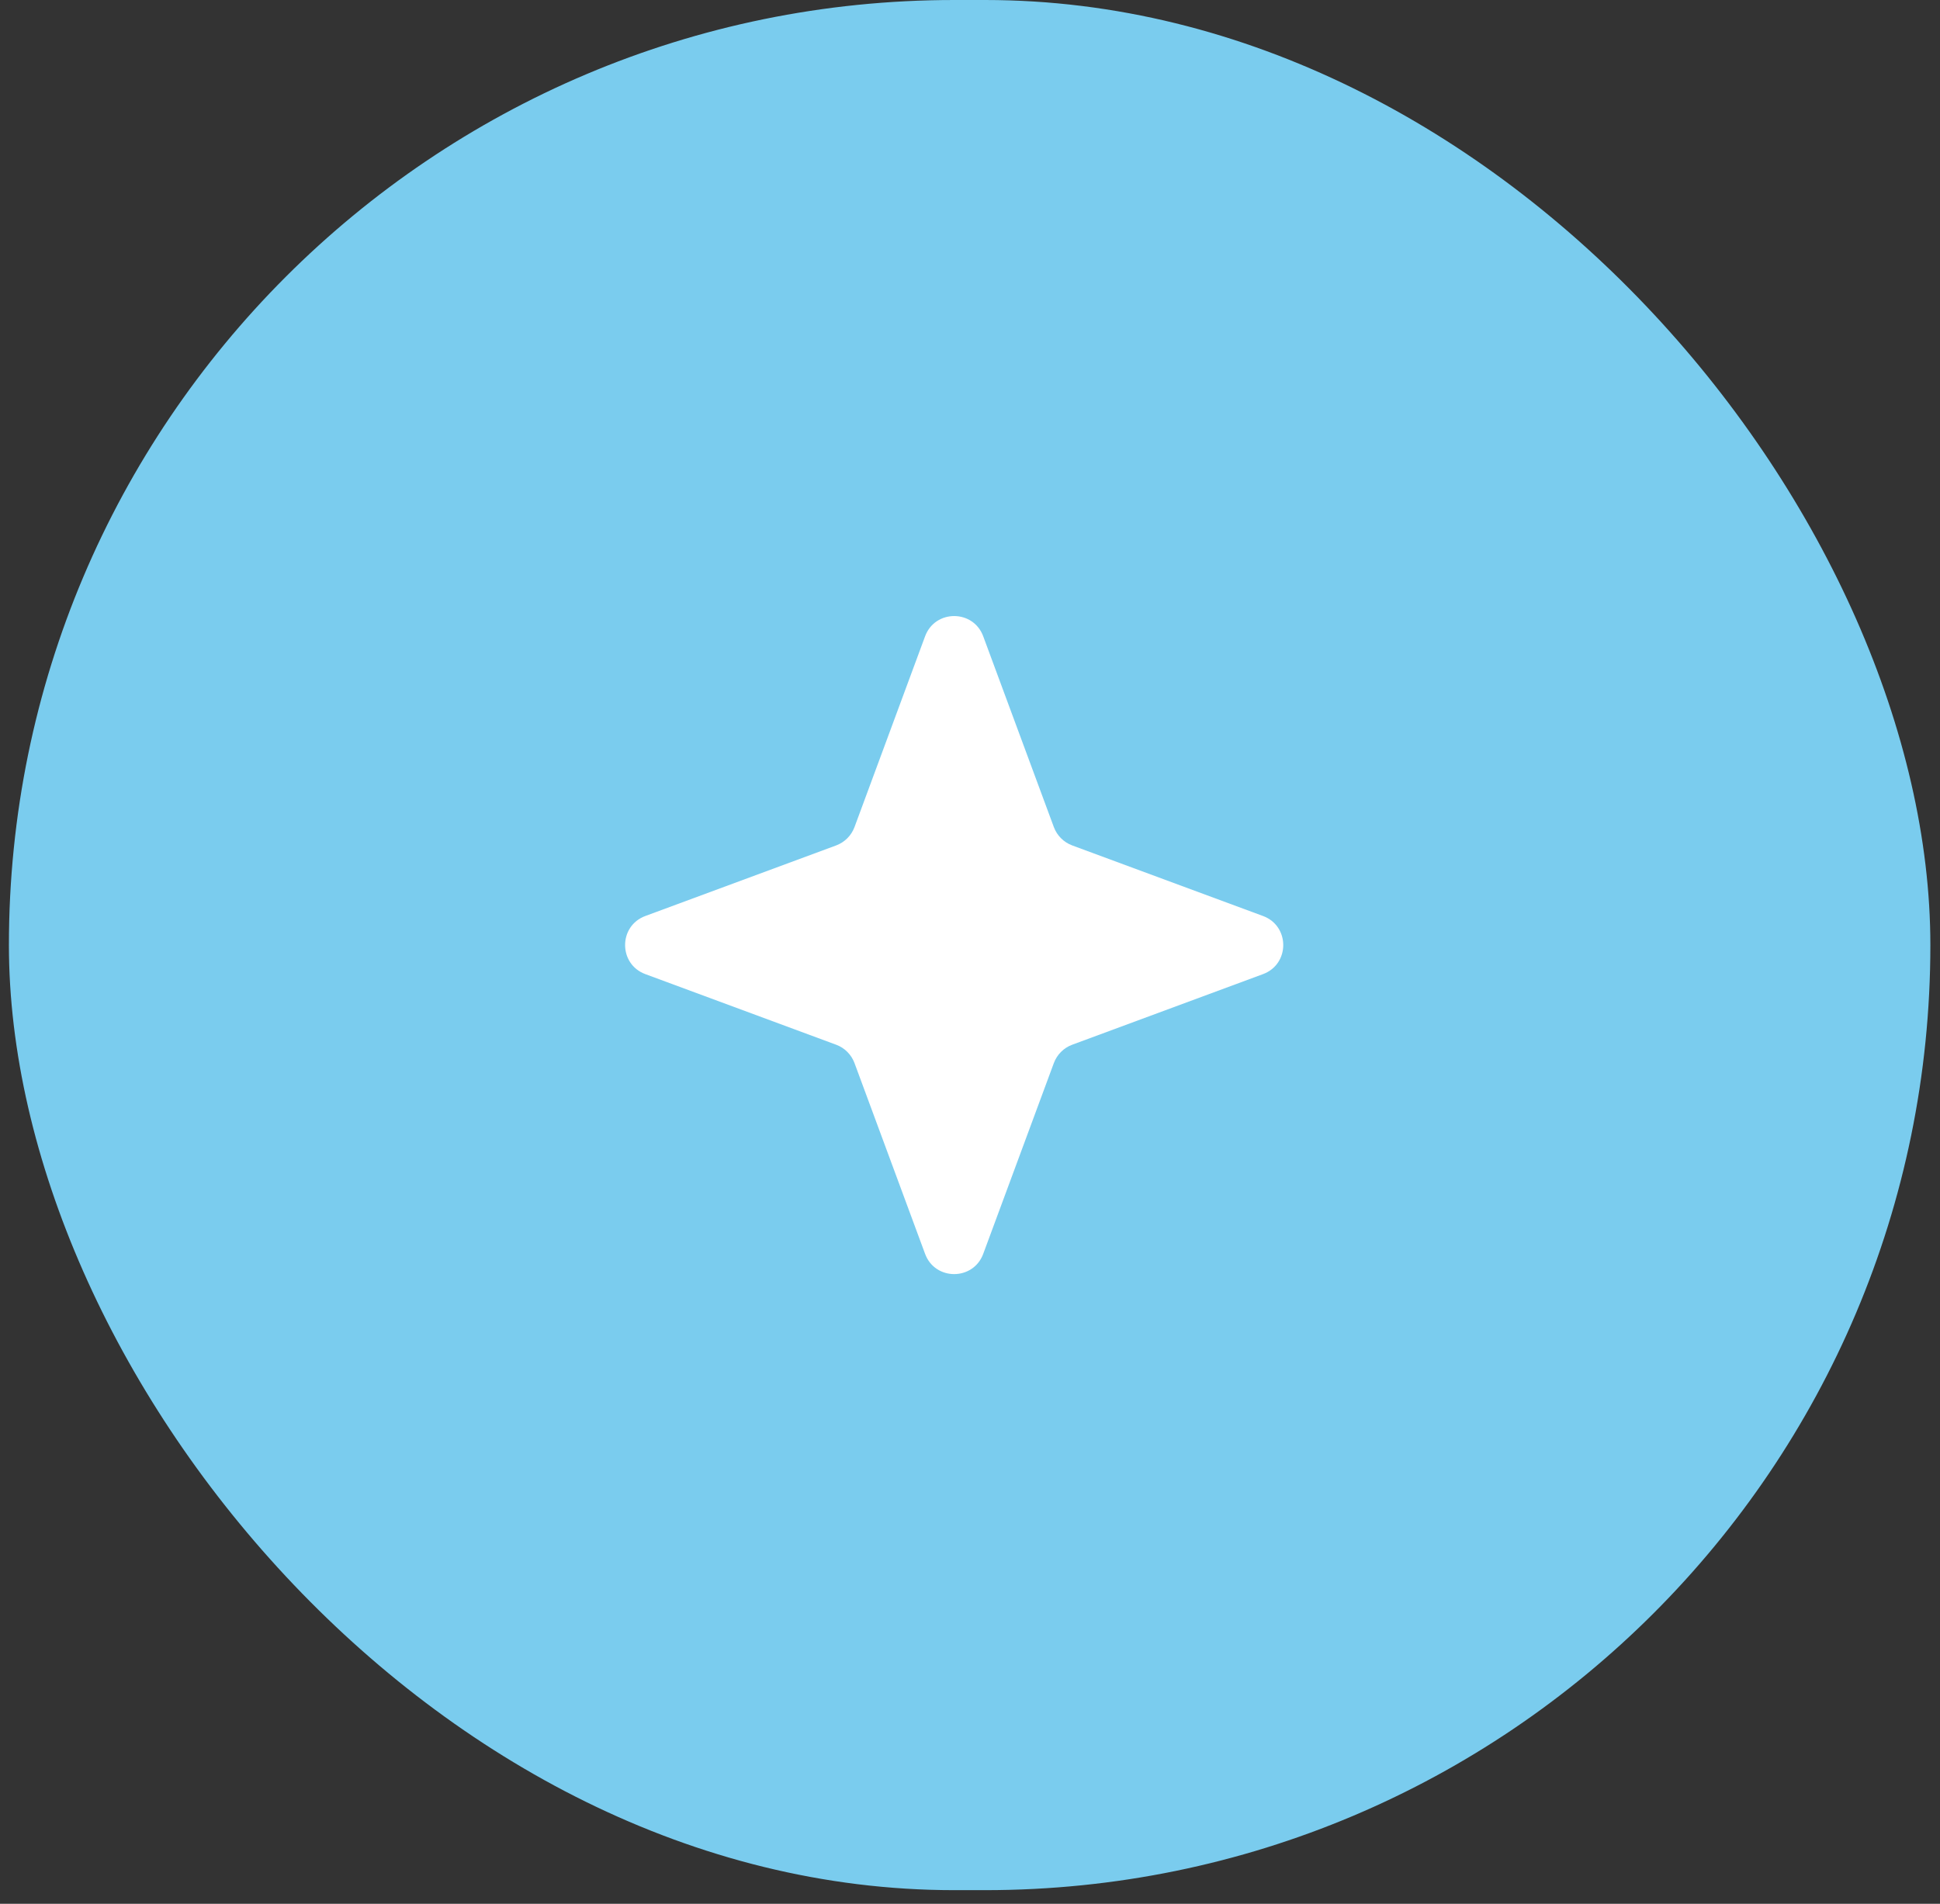
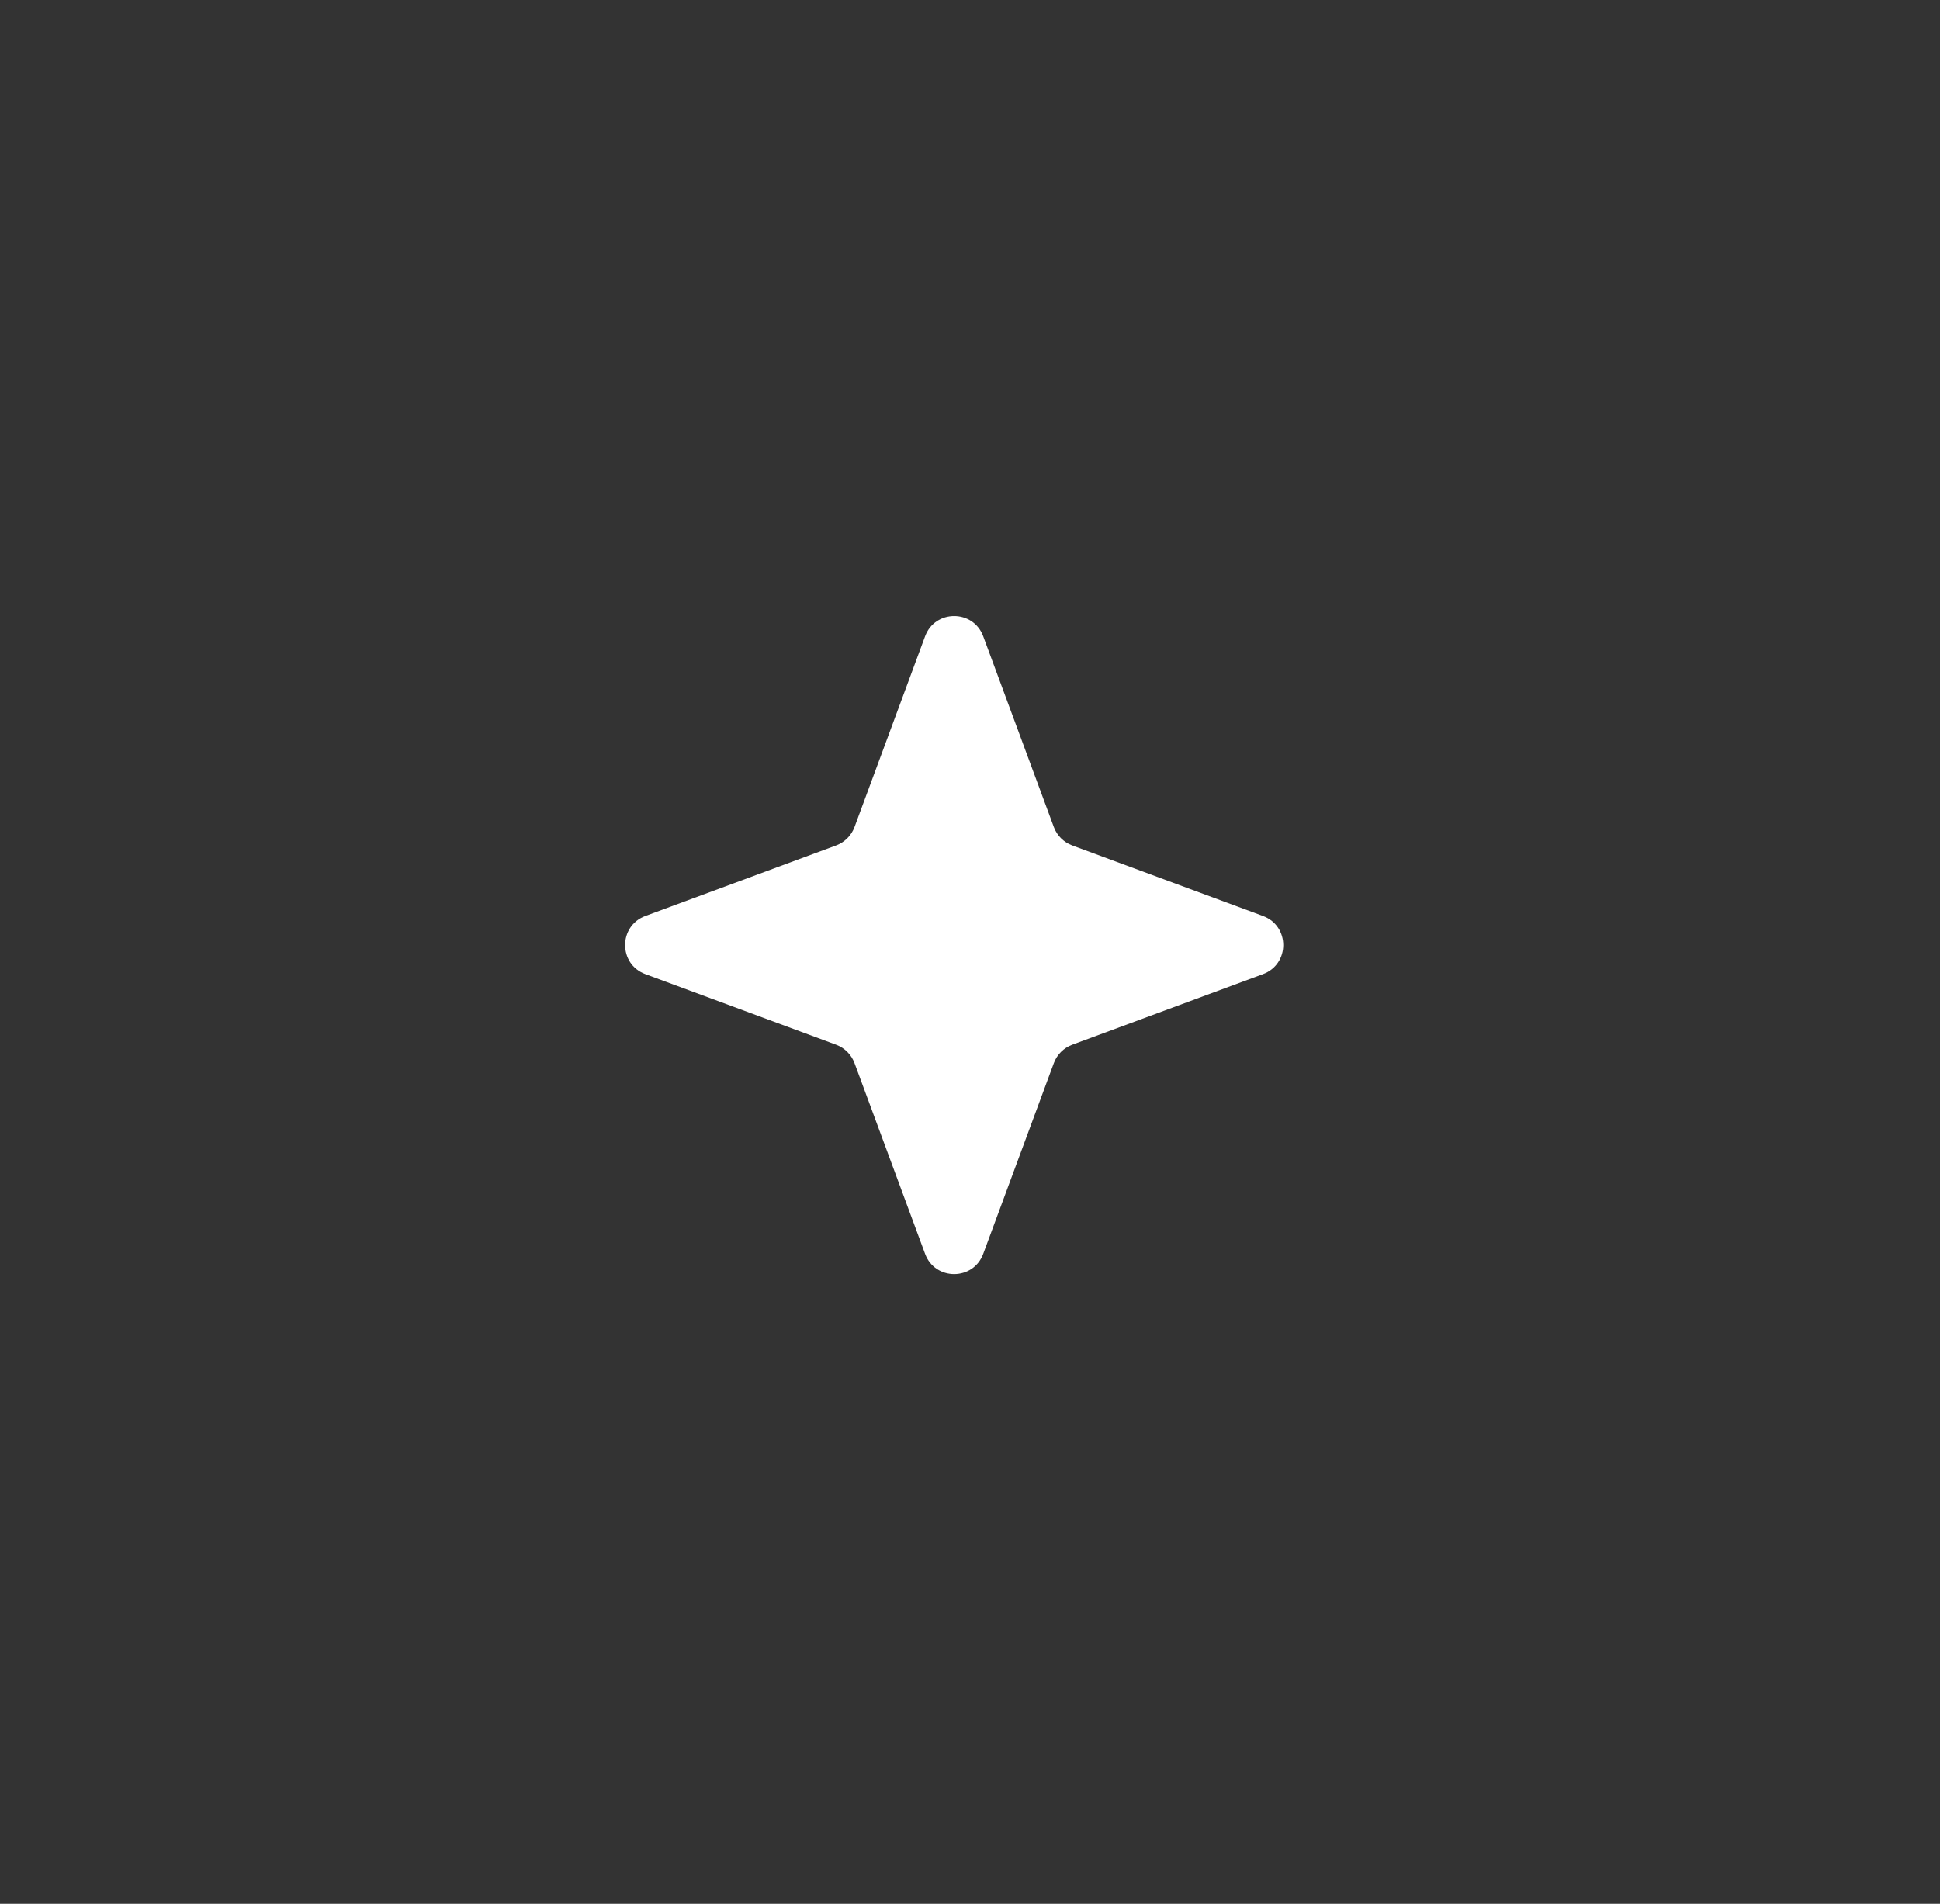
<svg xmlns="http://www.w3.org/2000/svg" width="54" height="53" viewBox="0 0 54 53" fill="none">
  <rect x="0" y="0" width="54" height="53" fill="#333333" stroke="none" />
-   <rect x="0.248" width="53.484" height="52.621" rx="26.311" fill="#7ACCEE" />
  <path d="M25.75 17.714C26.028 16.963 27.09 16.963 27.368 17.714L29.334 23.026C29.422 23.262 29.608 23.448 29.844 23.536L35.156 25.501C35.907 25.779 35.907 26.841 35.156 27.119L29.844 29.085C29.608 29.172 29.422 29.359 29.334 29.595L27.368 34.907C27.09 35.658 26.028 35.658 25.75 34.907L23.785 29.595C23.697 29.359 23.511 29.172 23.275 29.085L17.963 27.119C17.212 26.841 17.212 25.779 17.963 25.501L23.275 23.536C23.511 23.448 23.697 23.262 23.785 23.026L25.75 17.714Z" fill="white" />
</svg>